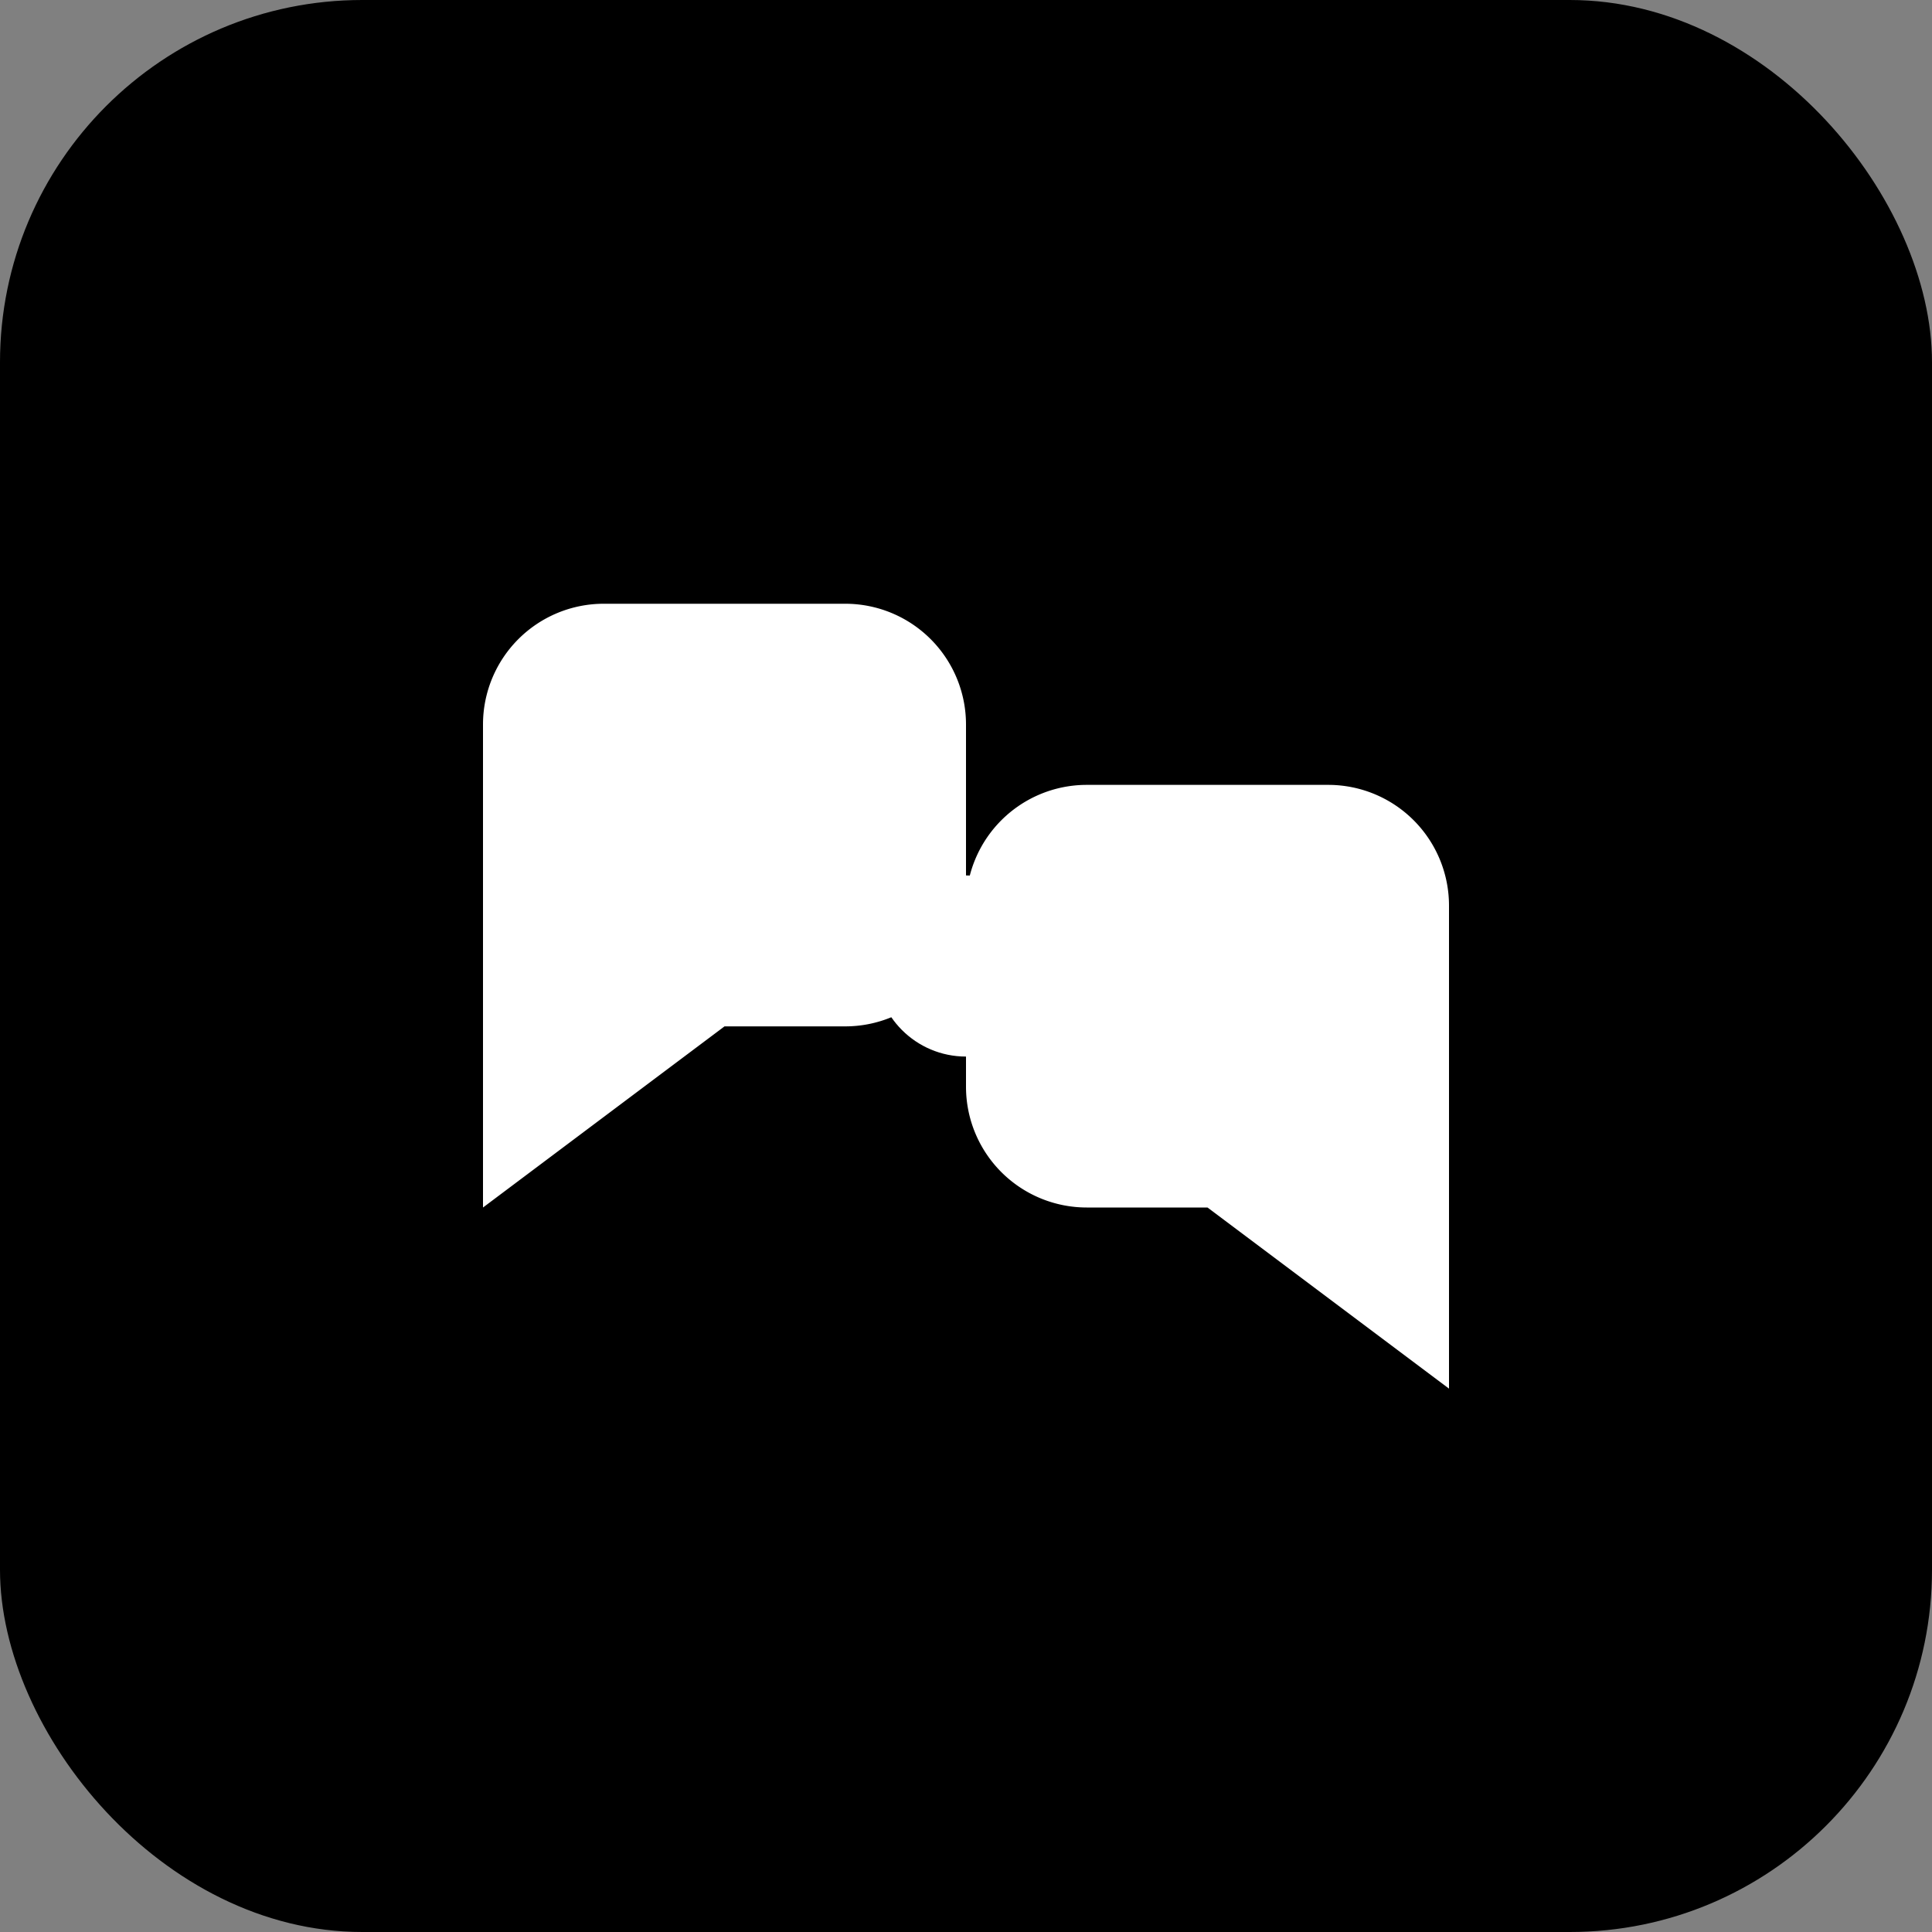
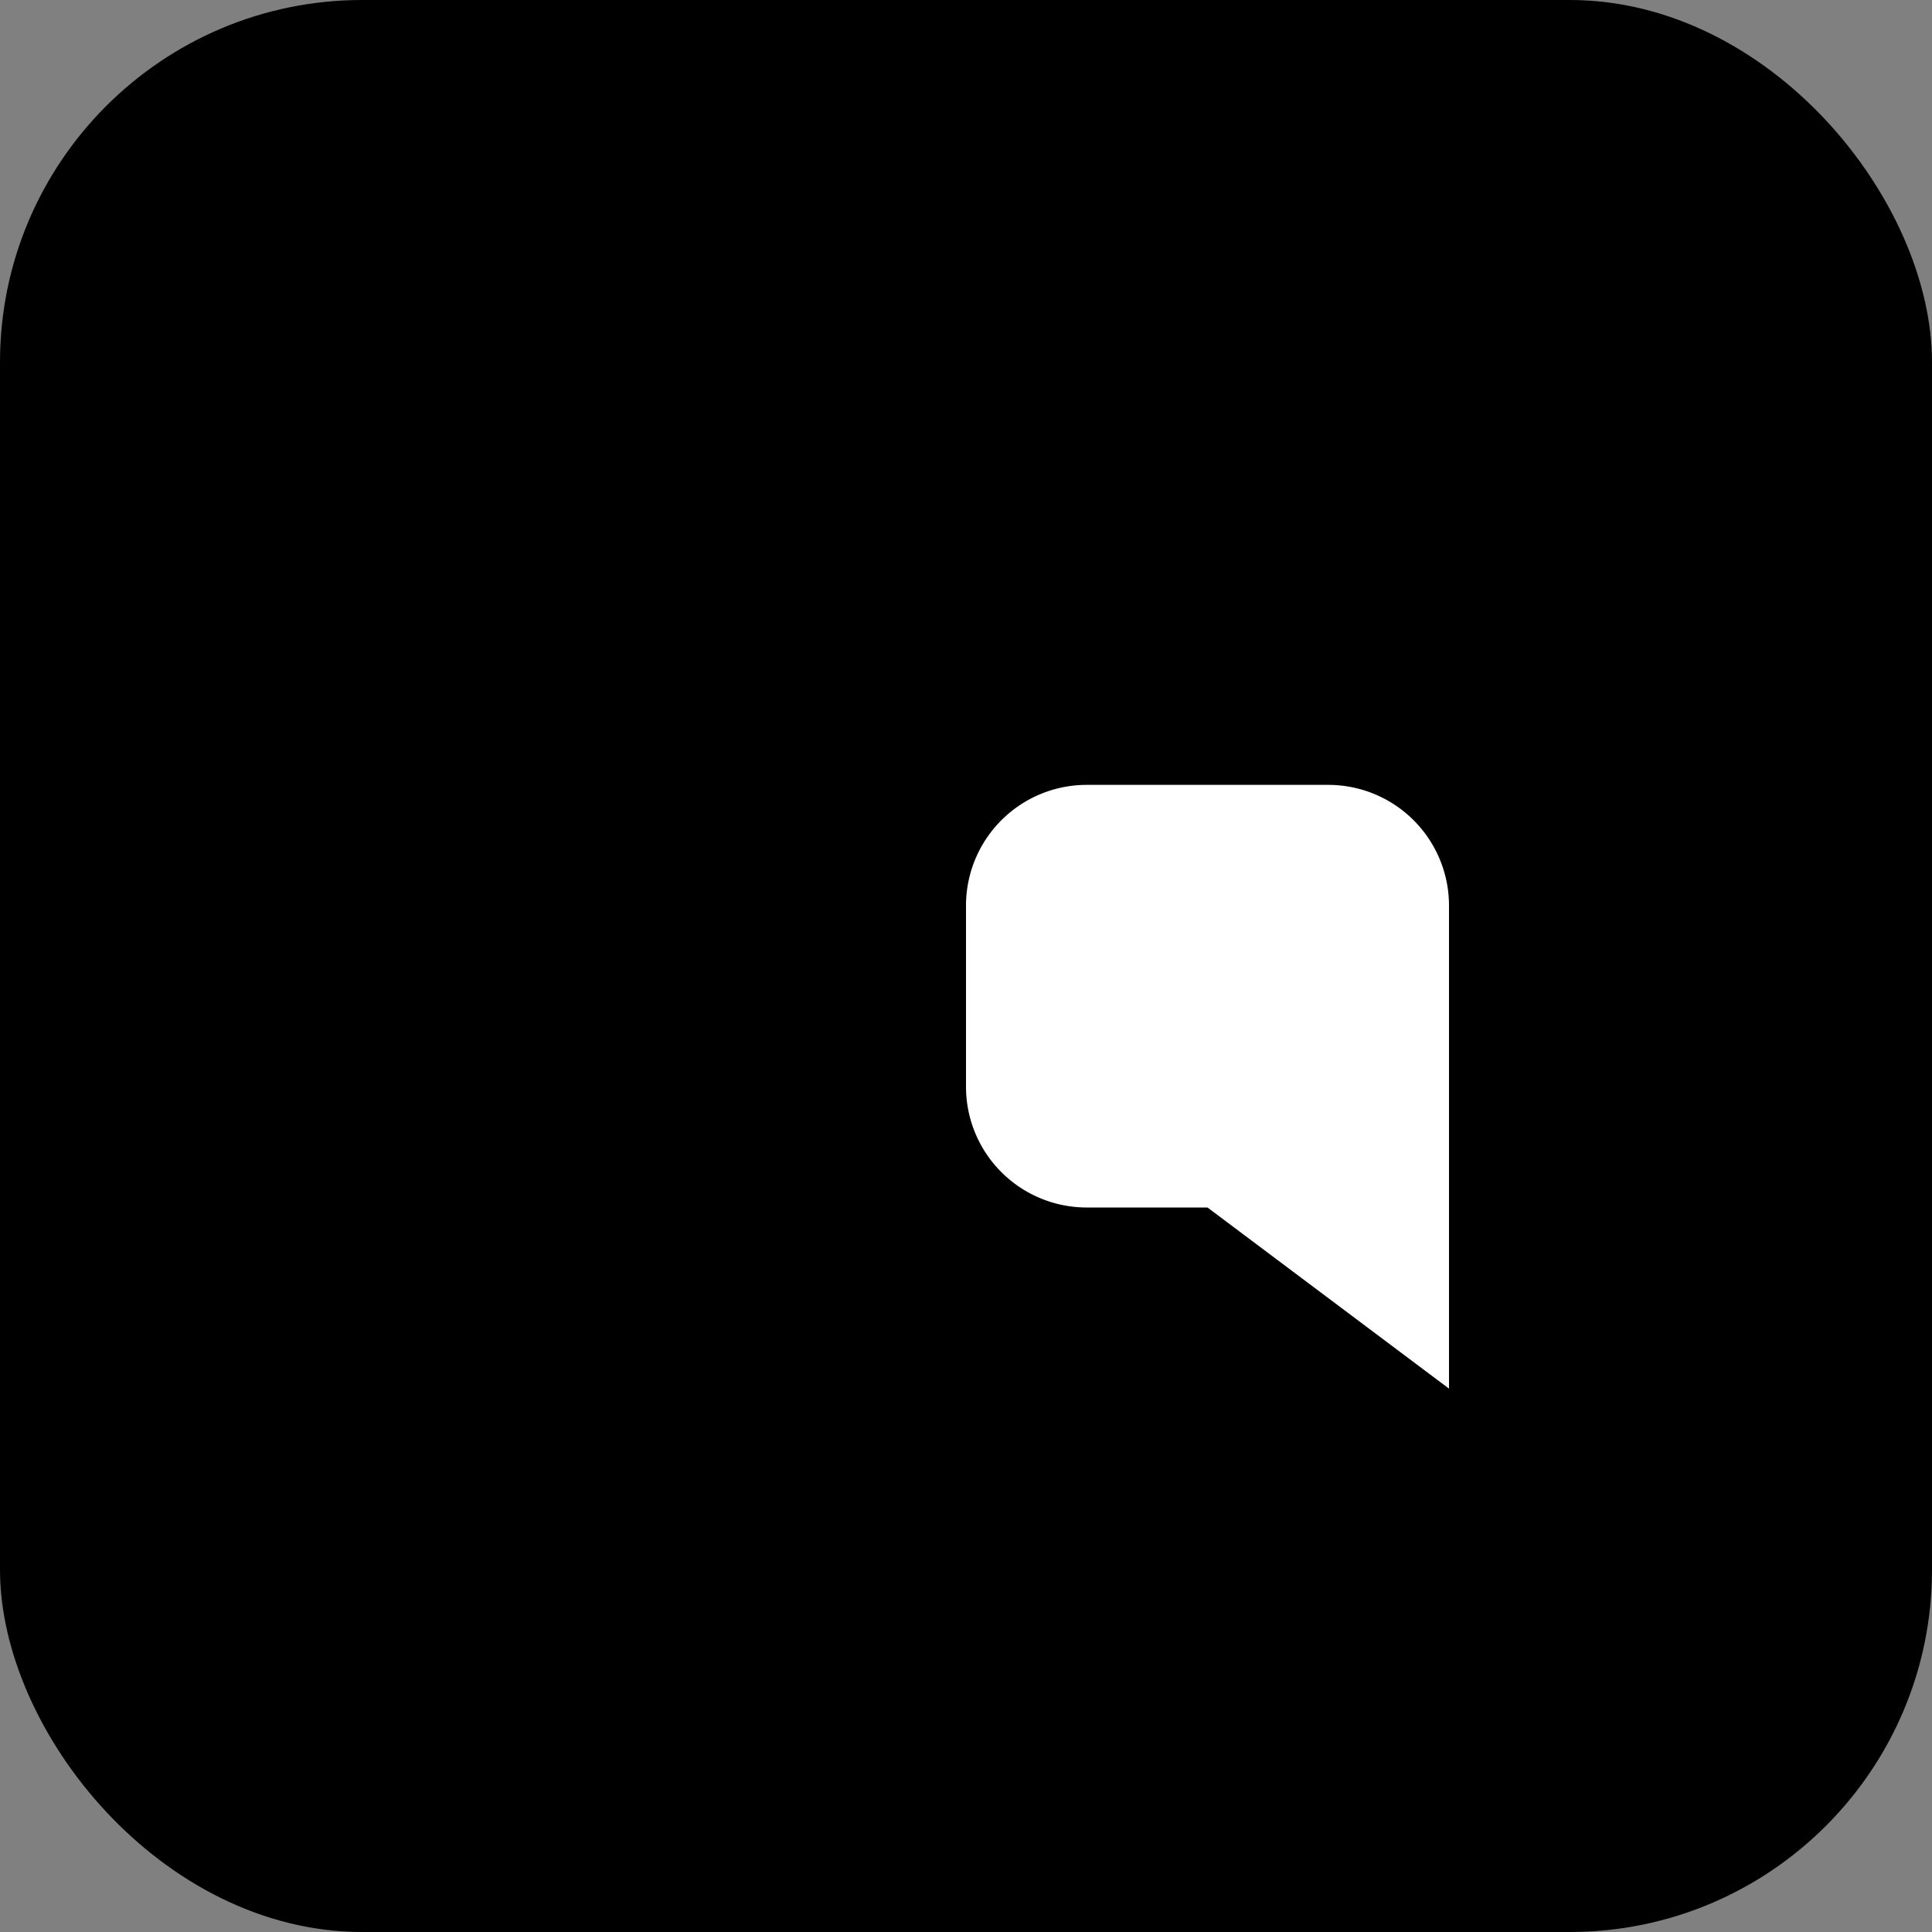
<svg xmlns="http://www.w3.org/2000/svg" viewBox="0 0 32 32">
  <rect x="0" y="0" width="32" height="32" fill="#808080" stroke="none" />
  <defs>
    <linearGradient id="iconGradient" x1="0%" y1="0%" x2="100%" y2="100%">
      <stop offset="0%" style="stop-color:hsl(195, 85%, 45%);stop-opacity:1" />
      <stop offset="100%" style="stop-color:hsl(25, 95%, 60%);stop-opacity:1" />
    </linearGradient>
  </defs>
  <rect width="32" height="32" rx="6" fill="url(#iconGradient)" />
-   <path d="M8 12a2 2 0 012-2h4a2 2 0 012 2v3a2 2 0 01-2 2h-2l-4 3v-8z" fill="#fff" />
  <path d="M24 15a2 2 0 00-2-2h-4a2 2 0 00-2 2v3a2 2 0 002 2h2l4 3v-8z" fill="#fff" />
-   <circle cx="16" cy="16" r="1.5" fill="#fff" />
</svg>